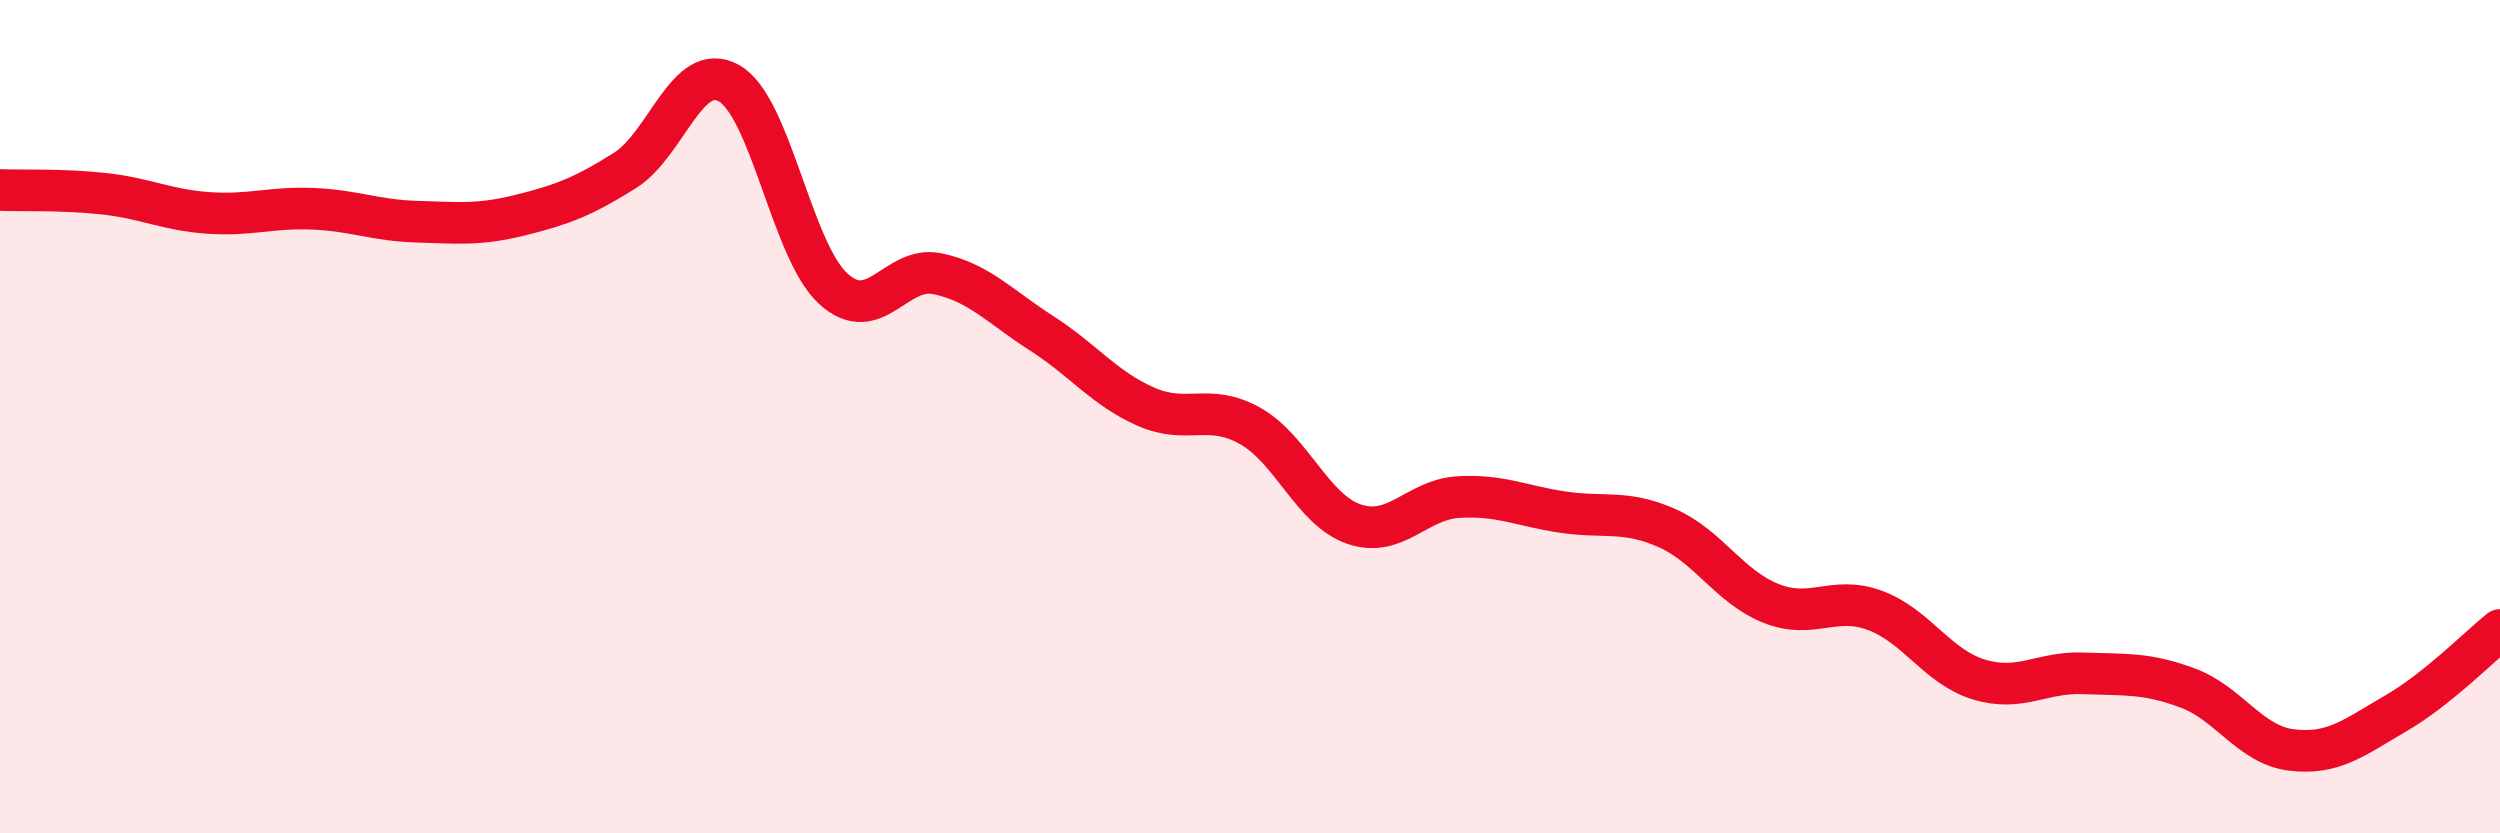
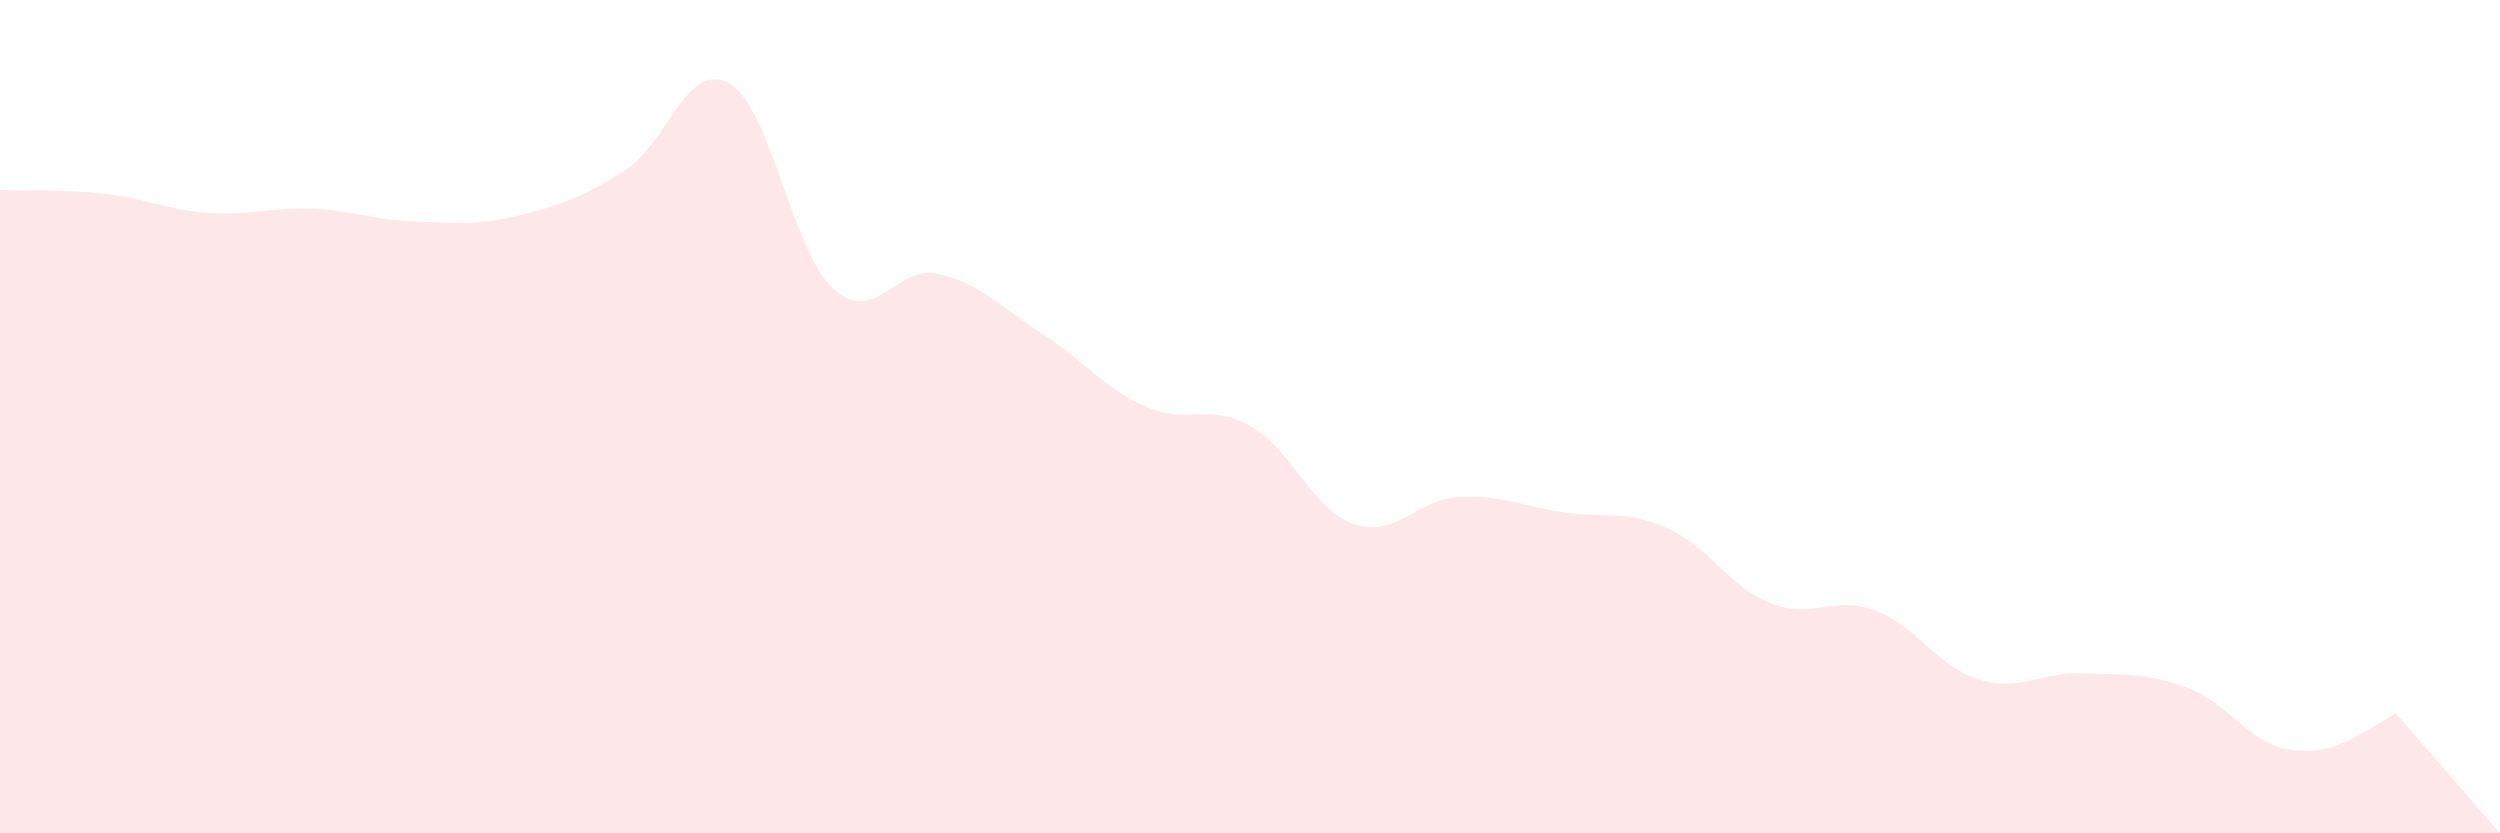
<svg xmlns="http://www.w3.org/2000/svg" width="60" height="20" viewBox="0 0 60 20">
-   <path d="M 0,4.56 C 0.5,4.58 1.5,4.54 2.5,4.65 C 3.5,4.76 4,5.04 5,5.11 C 6,5.18 6.5,4.97 7.5,5.01 C 8.5,5.05 9,5.29 10,5.32 C 11,5.35 11.5,5.41 12.5,5.16 C 13.5,4.91 14,4.72 15,4.09 C 16,3.46 16.5,1.43 17.5,2 C 18.5,2.57 19,6.02 20,6.93 C 21,7.84 21.5,6.36 22.5,6.57 C 23.5,6.78 24,7.36 25,8 C 26,8.64 26.5,9.32 27.5,9.76 C 28.5,10.2 29,9.66 30,10.22 C 31,10.78 31.5,12.24 32.5,12.58 C 33.5,12.92 34,11.99 35,11.93 C 36,11.87 36.5,12.14 37.5,12.29 C 38.5,12.44 39,12.23 40,12.67 C 41,13.11 41.5,14.08 42.5,14.48 C 43.5,14.88 44,14.28 45,14.65 C 46,15.02 46.5,16.01 47.5,16.31 C 48.5,16.61 49,16.12 50,16.16 C 51,16.2 51.5,16.14 52.5,16.51 C 53.5,16.88 54,17.88 55,18 C 56,18.12 56.5,17.7 57.5,17.12 C 58.5,16.54 59.5,15.52 60,15.12L60 20L0 20Z" fill="#EB0A25" opacity="0.1" stroke-linecap="round" stroke-linejoin="round" />
-   <path d="M 0,4.56 C 0.5,4.58 1.5,4.54 2.5,4.65 C 3.5,4.76 4,5.04 5,5.11 C 6,5.18 6.5,4.97 7.5,5.01 C 8.5,5.05 9,5.29 10,5.32 C 11,5.35 11.5,5.41 12.5,5.16 C 13.5,4.91 14,4.72 15,4.09 C 16,3.46 16.5,1.43 17.5,2 C 18.5,2.57 19,6.02 20,6.93 C 21,7.84 21.5,6.36 22.5,6.57 C 23.5,6.78 24,7.36 25,8 C 26,8.64 26.5,9.32 27.5,9.76 C 28.5,10.2 29,9.66 30,10.22 C 31,10.78 31.5,12.24 32.5,12.58 C 33.5,12.92 34,11.99 35,11.93 C 36,11.87 36.5,12.14 37.5,12.29 C 38.5,12.44 39,12.23 40,12.67 C 41,13.11 41.5,14.08 42.5,14.48 C 43.5,14.88 44,14.28 45,14.65 C 46,15.02 46.5,16.01 47.5,16.31 C 48.5,16.61 49,16.12 50,16.16 C 51,16.2 51.5,16.14 52.5,16.51 C 53.5,16.88 54,17.88 55,18 C 56,18.12 56.5,17.7 57.5,17.12 C 58.5,16.54 59.5,15.52 60,15.12" stroke="#EB0A25" stroke-width="1" fill="none" stroke-linecap="round" stroke-linejoin="round" />
+   <path d="M 0,4.56 C 0.5,4.58 1.5,4.54 2.5,4.65 C 3.5,4.76 4,5.04 5,5.11 C 6,5.18 6.5,4.97 7.5,5.01 C 8.5,5.05 9,5.29 10,5.32 C 11,5.35 11.5,5.41 12.5,5.16 C 13.5,4.91 14,4.72 15,4.09 C 16,3.46 16.5,1.43 17.5,2 C 18.5,2.57 19,6.02 20,6.93 C 21,7.84 21.5,6.36 22.5,6.57 C 23.5,6.78 24,7.36 25,8 C 26,8.64 26.5,9.32 27.5,9.76 C 28.5,10.2 29,9.66 30,10.22 C 31,10.78 31.5,12.24 32.5,12.58 C 33.5,12.92 34,11.99 35,11.93 C 36,11.87 36.5,12.14 37.5,12.29 C 38.5,12.44 39,12.23 40,12.67 C 41,13.11 41.5,14.08 42.5,14.48 C 43.5,14.88 44,14.28 45,14.65 C 46,15.02 46.5,16.01 47.5,16.31 C 48.5,16.61 49,16.12 50,16.16 C 51,16.2 51.5,16.14 52.5,16.51 C 53.5,16.88 54,17.88 55,18 C 56,18.12 56.5,17.7 57.5,17.12 L60 20L0 20Z" fill="#EB0A25" opacity="0.1" stroke-linecap="round" stroke-linejoin="round" />
</svg>